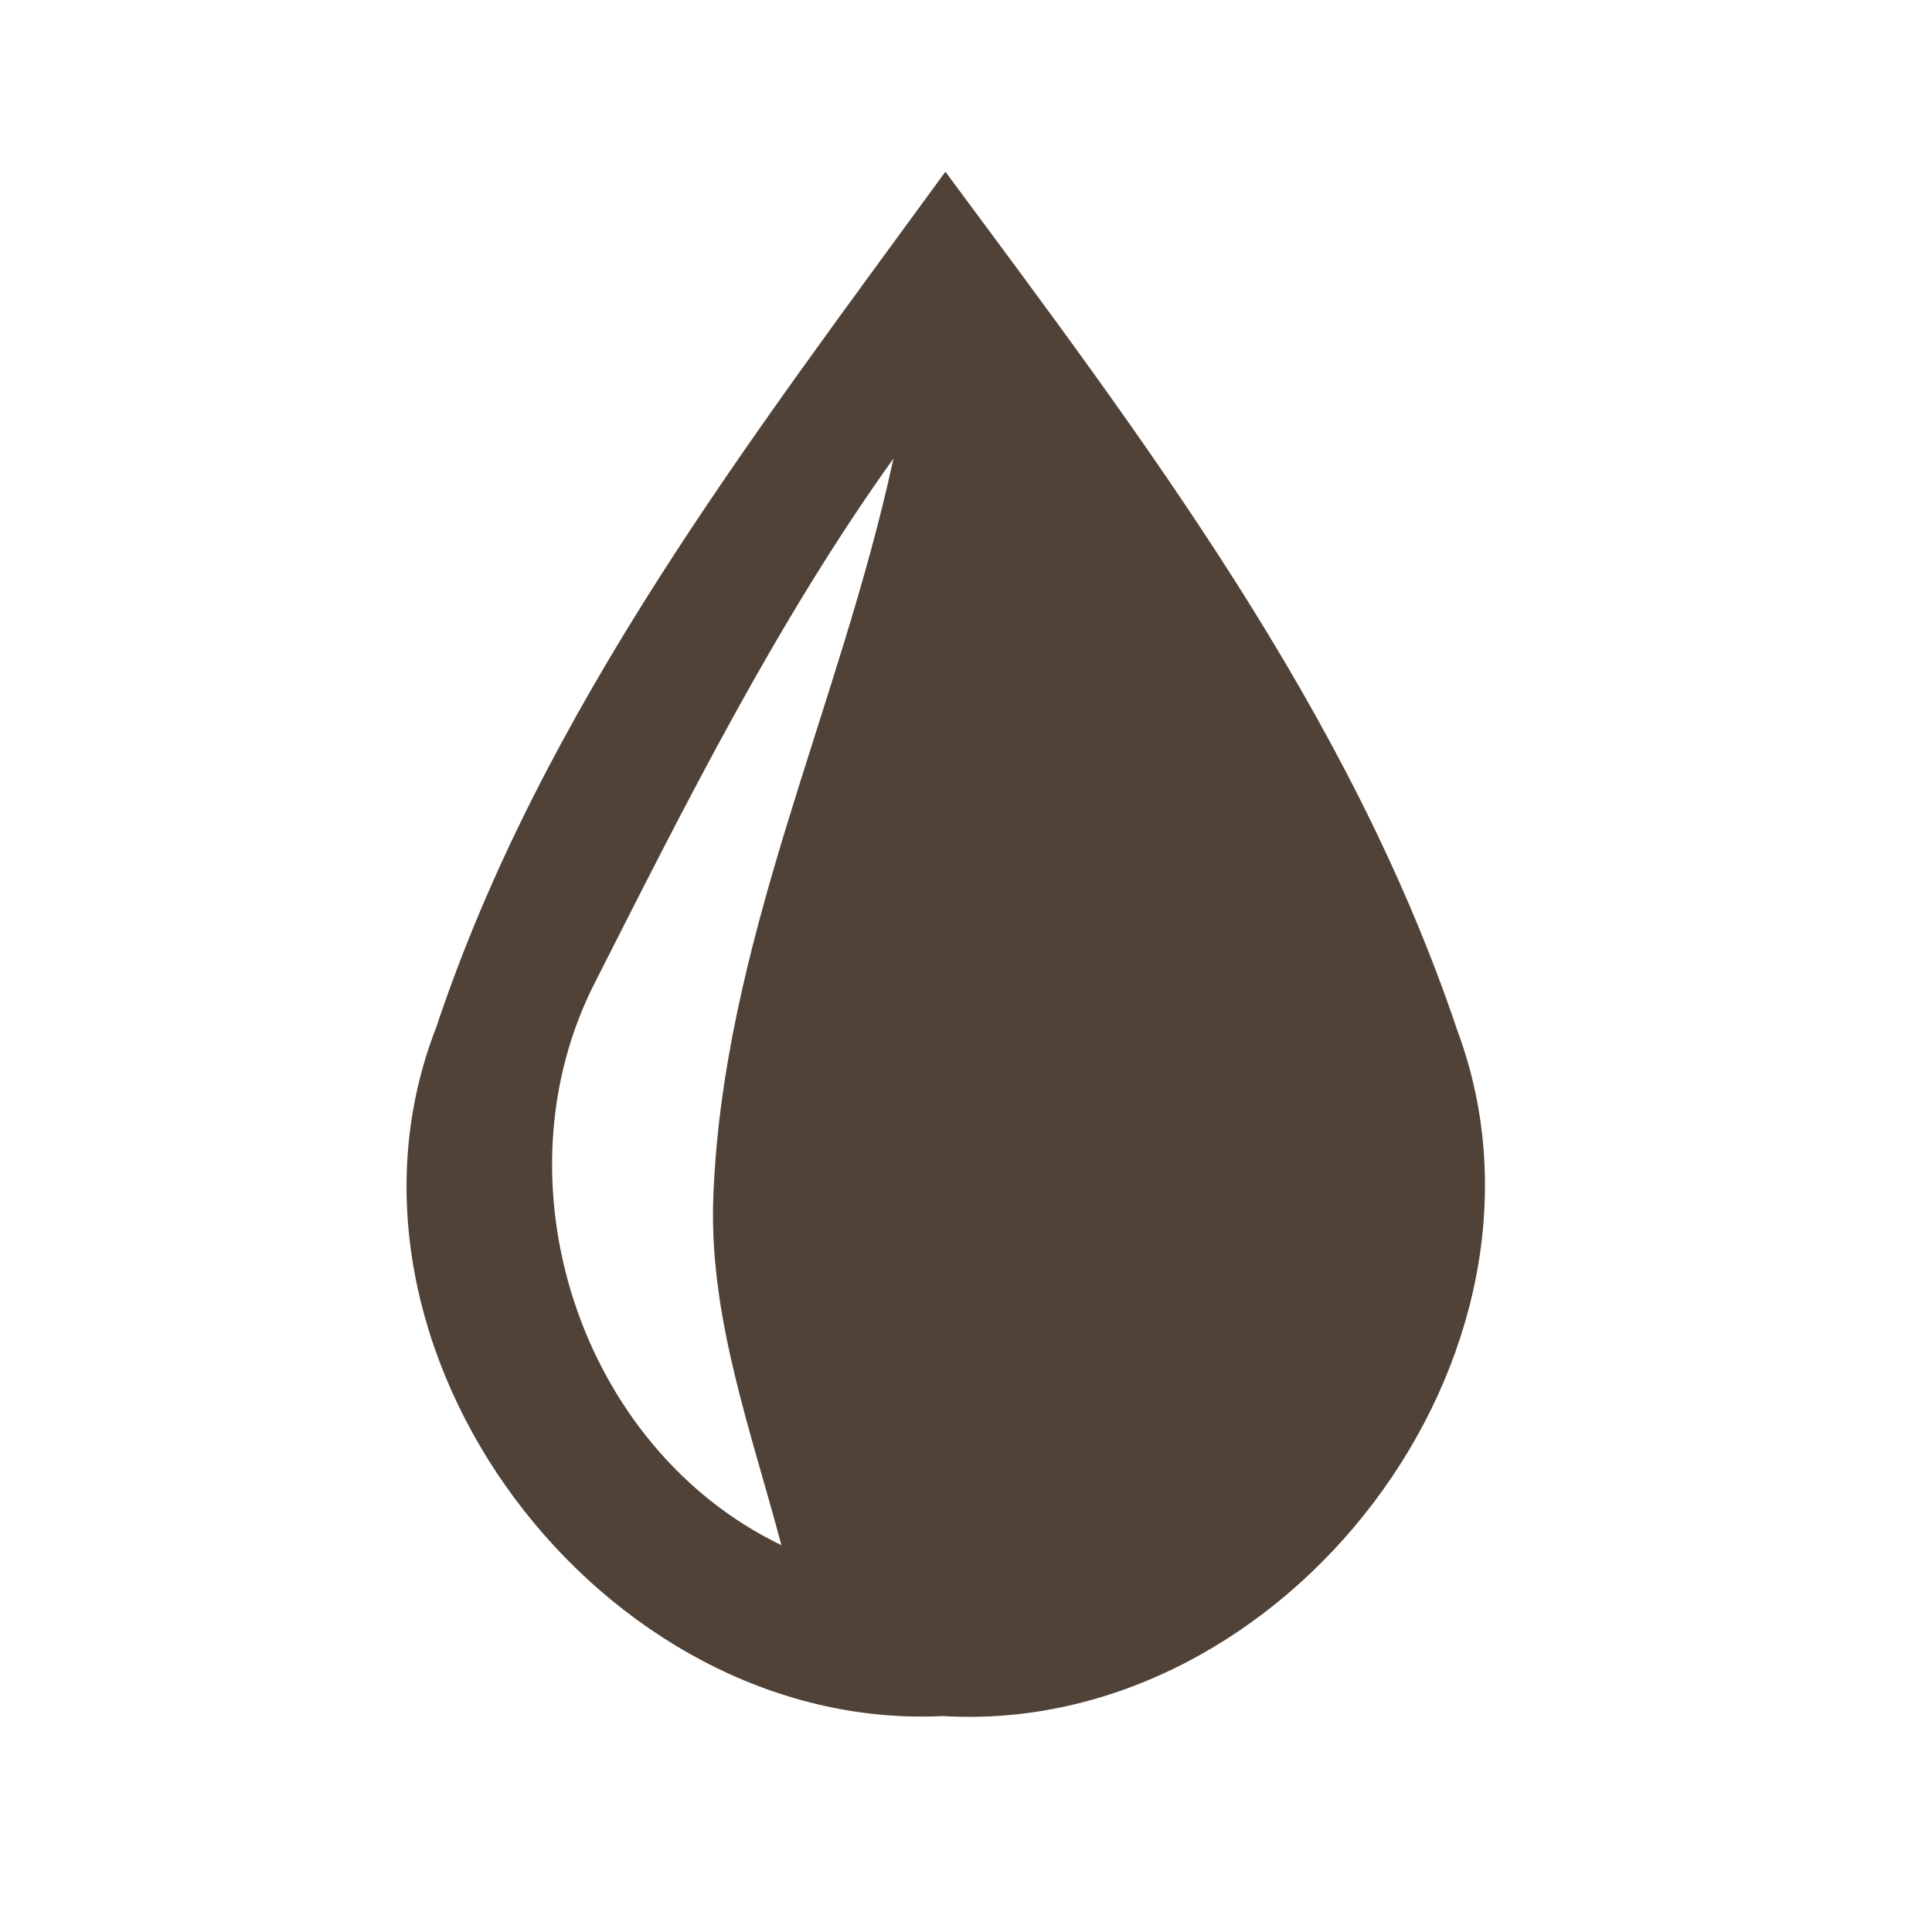
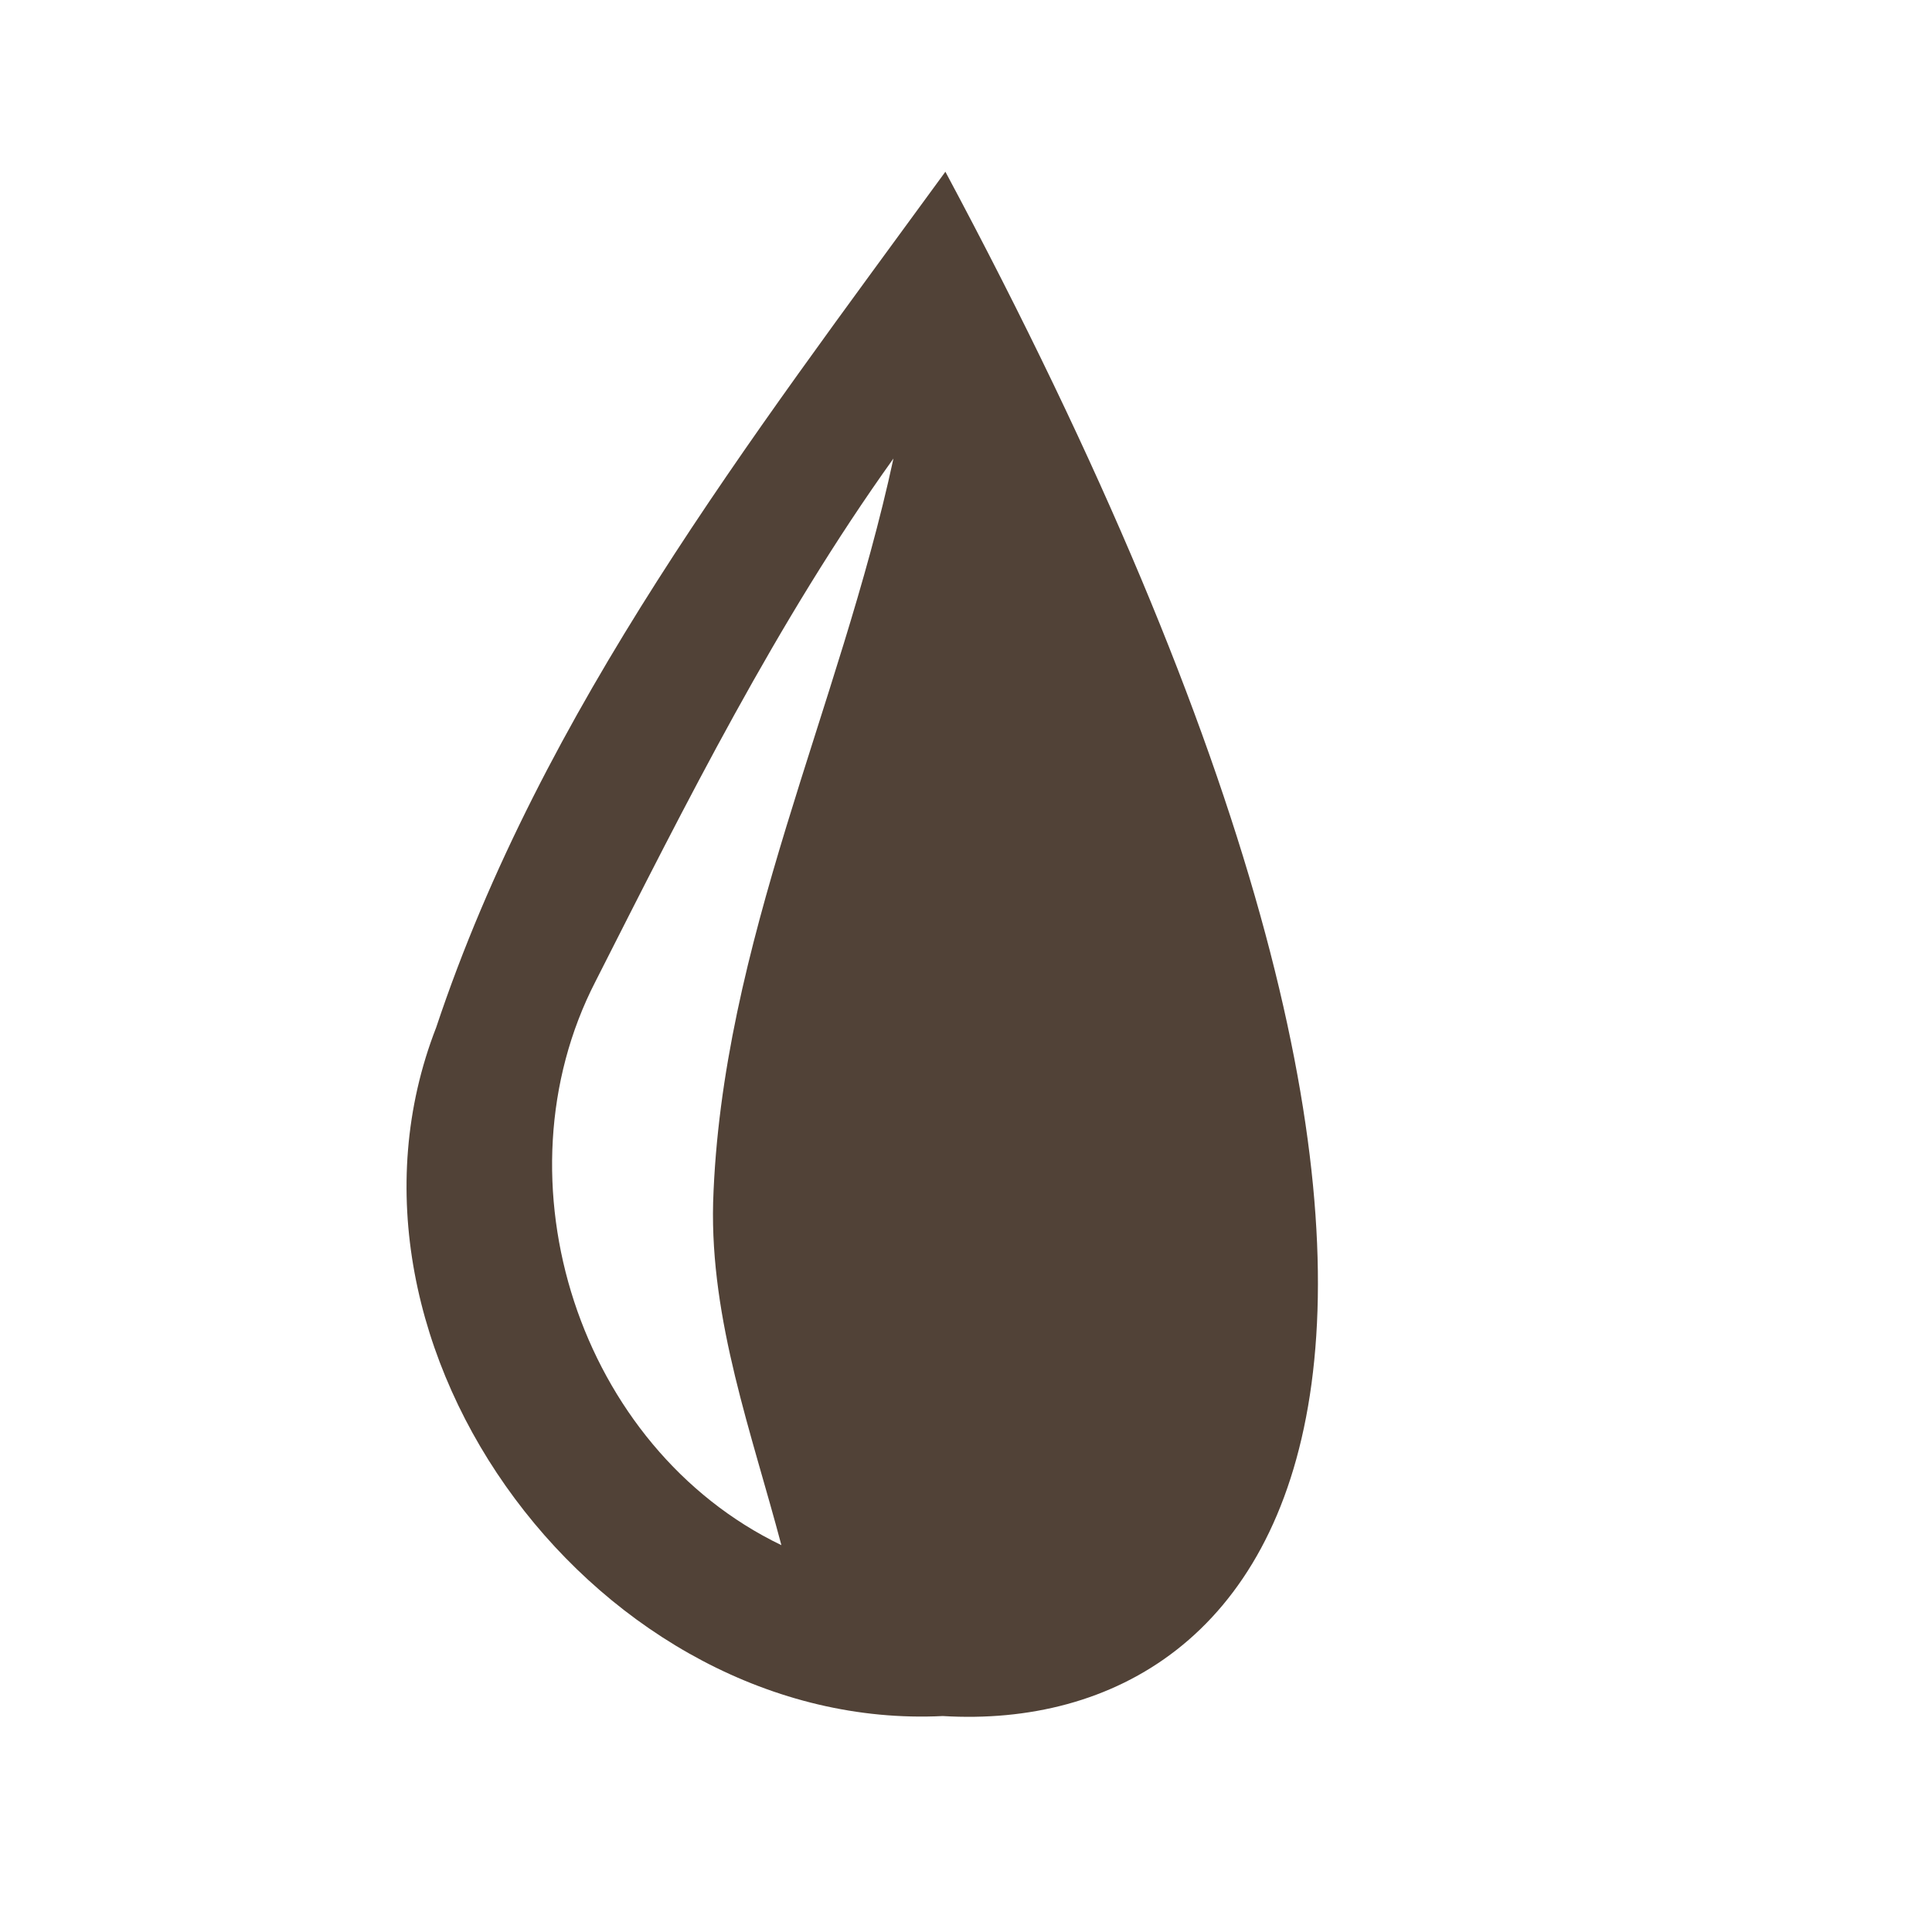
<svg xmlns="http://www.w3.org/2000/svg" width="45pt" height="45pt" viewBox="0 0 45 45" version="1.1">
  <g id="#514237ff">
-     <path fill="#514237" opacity="1.00" d=" M 10.16 23.93 C 12.63 16.52 17.47 10.24 22.02 4.00 C 26.64 10.23 31.44 16.56 33.94 23.99 C 36.76 31.54 29.94 40.45 21.96 39.97 C 14.03 40.36 7.24 31.42 10.16 23.93 M 13.87 22.86 C 11.48 27.50 13.49 33.72 18.20 35.99 C 17.51 33.38 16.54 30.76 16.61 28.01 C 16.80 21.98 19.56 16.49 20.81 10.68 C 18.09 14.48 15.98 18.70 13.87 22.86 Z" />
+     <path fill="#514237" opacity="1.00" d=" M 10.16 23.93 C 12.63 16.52 17.47 10.24 22.02 4.00 C 36.76 31.54 29.94 40.45 21.96 39.97 C 14.03 40.36 7.24 31.42 10.16 23.93 M 13.87 22.86 C 11.48 27.50 13.49 33.72 18.20 35.99 C 17.51 33.38 16.54 30.76 16.61 28.01 C 16.80 21.98 19.56 16.49 20.81 10.68 C 18.09 14.48 15.98 18.70 13.87 22.86 Z" />
  </g>
</svg>